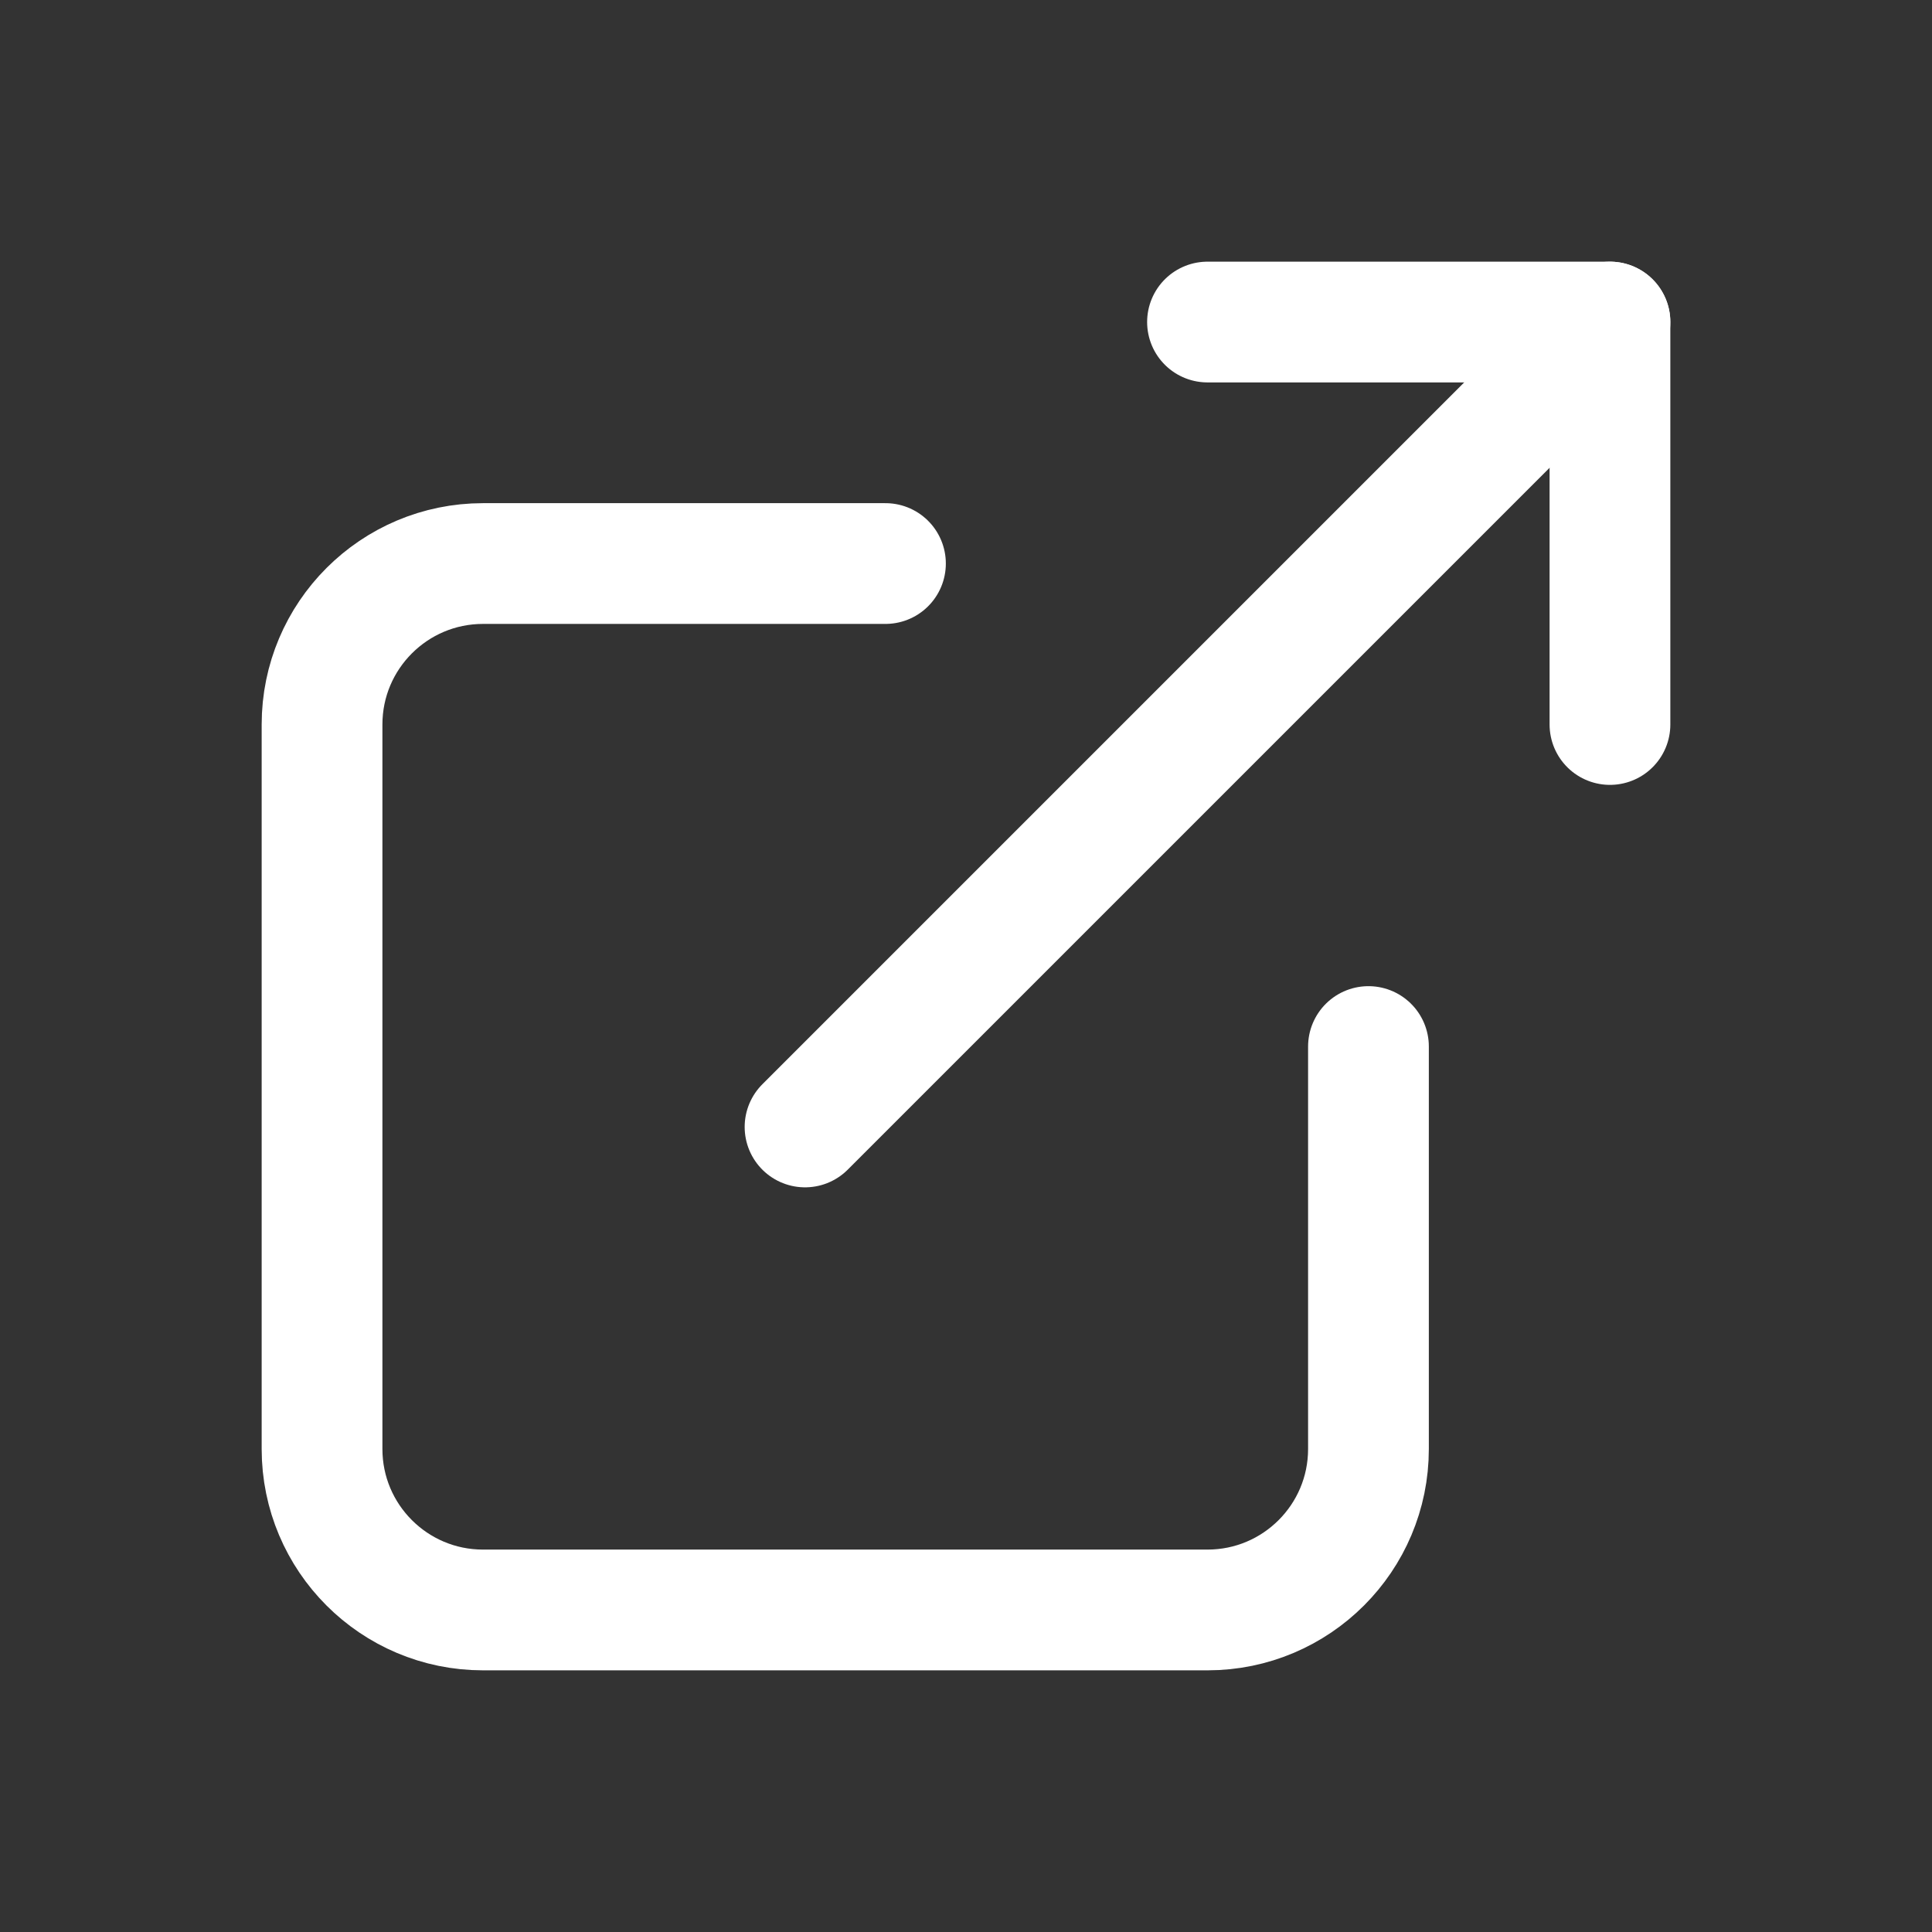
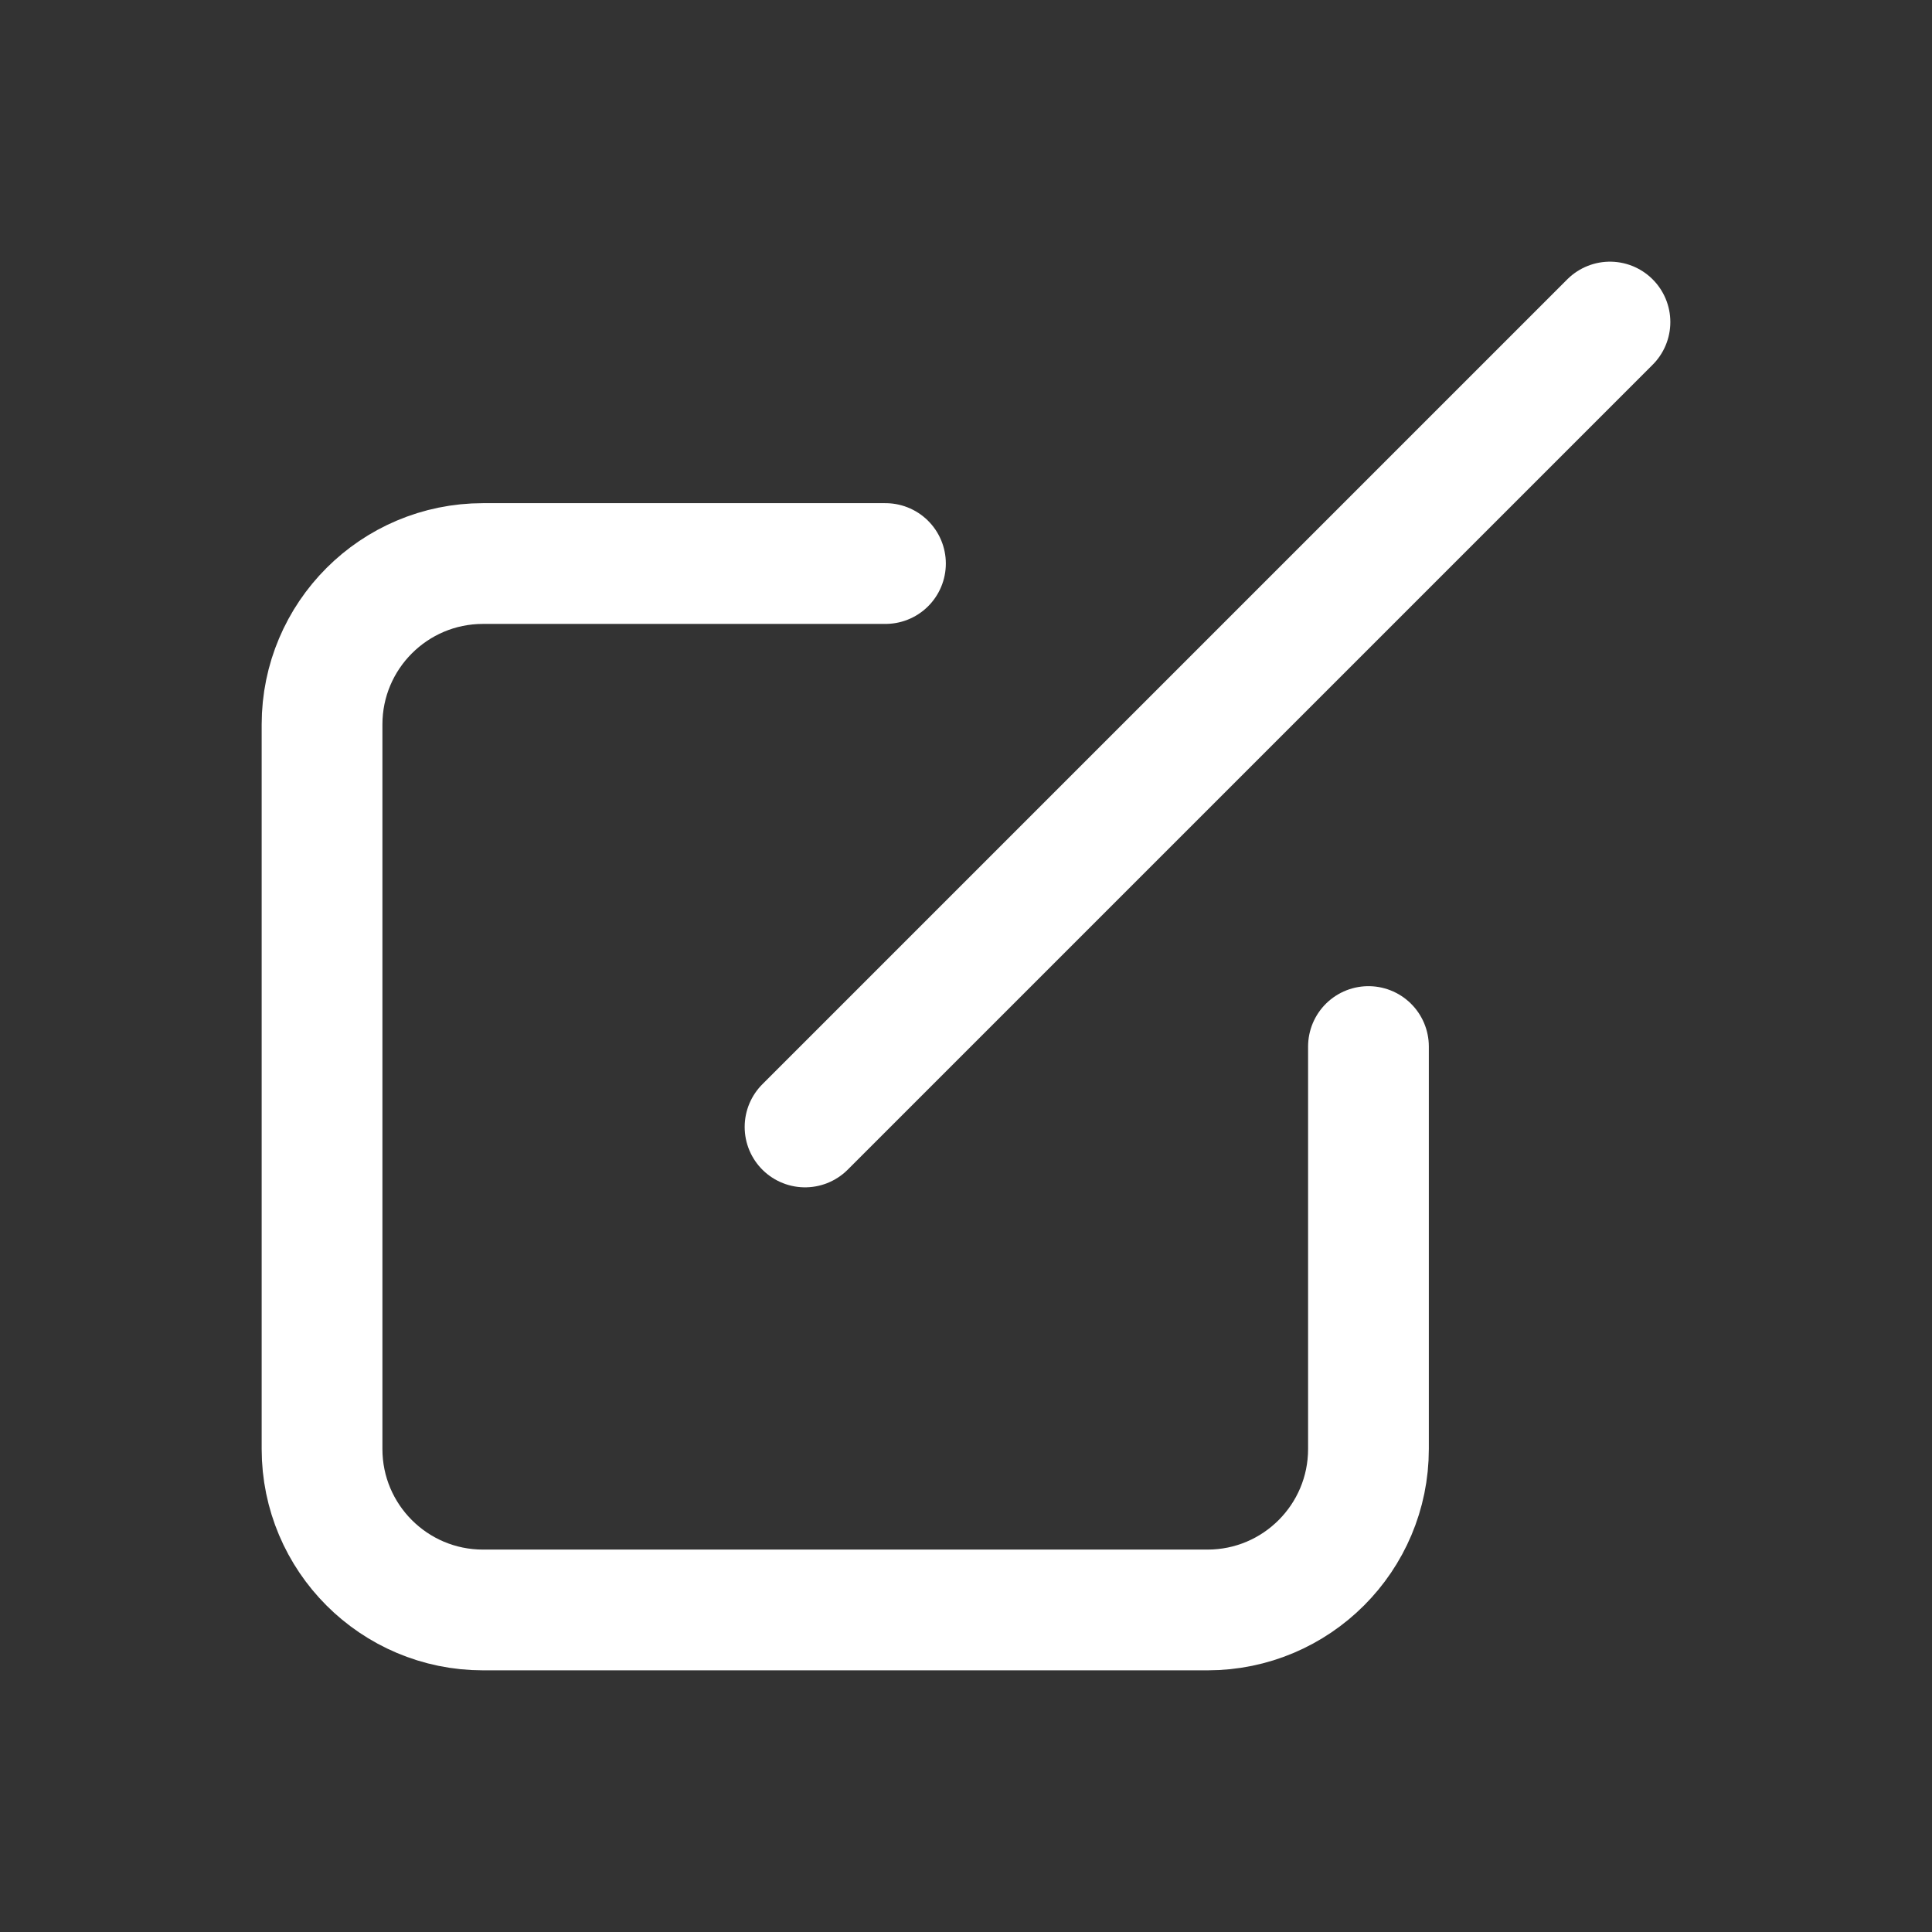
<svg xmlns="http://www.w3.org/2000/svg" width="16" height="16" viewBox="0 0 16 16" fill="none">
  <rect x="0" y="0" width="16" height="16" fill="#333333" stroke="none" />
  <path d="M7.333 4.667H4C3.264 4.667 2.667 5.264 2.667 6V12C2.667 12.736 3.264 13.333 4 13.333H10C10.736 13.333 11.333 12.736 11.333 12V8.667" stroke="white" stroke-linecap="round" stroke-linejoin="round" />
  <path d="M6.667 9.333L13.333 2.667" stroke="white" stroke-linecap="round" stroke-linejoin="round" />
-   <path d="M10 2.667H13.333V6" stroke="white" stroke-linecap="round" stroke-linejoin="round" />
</svg>